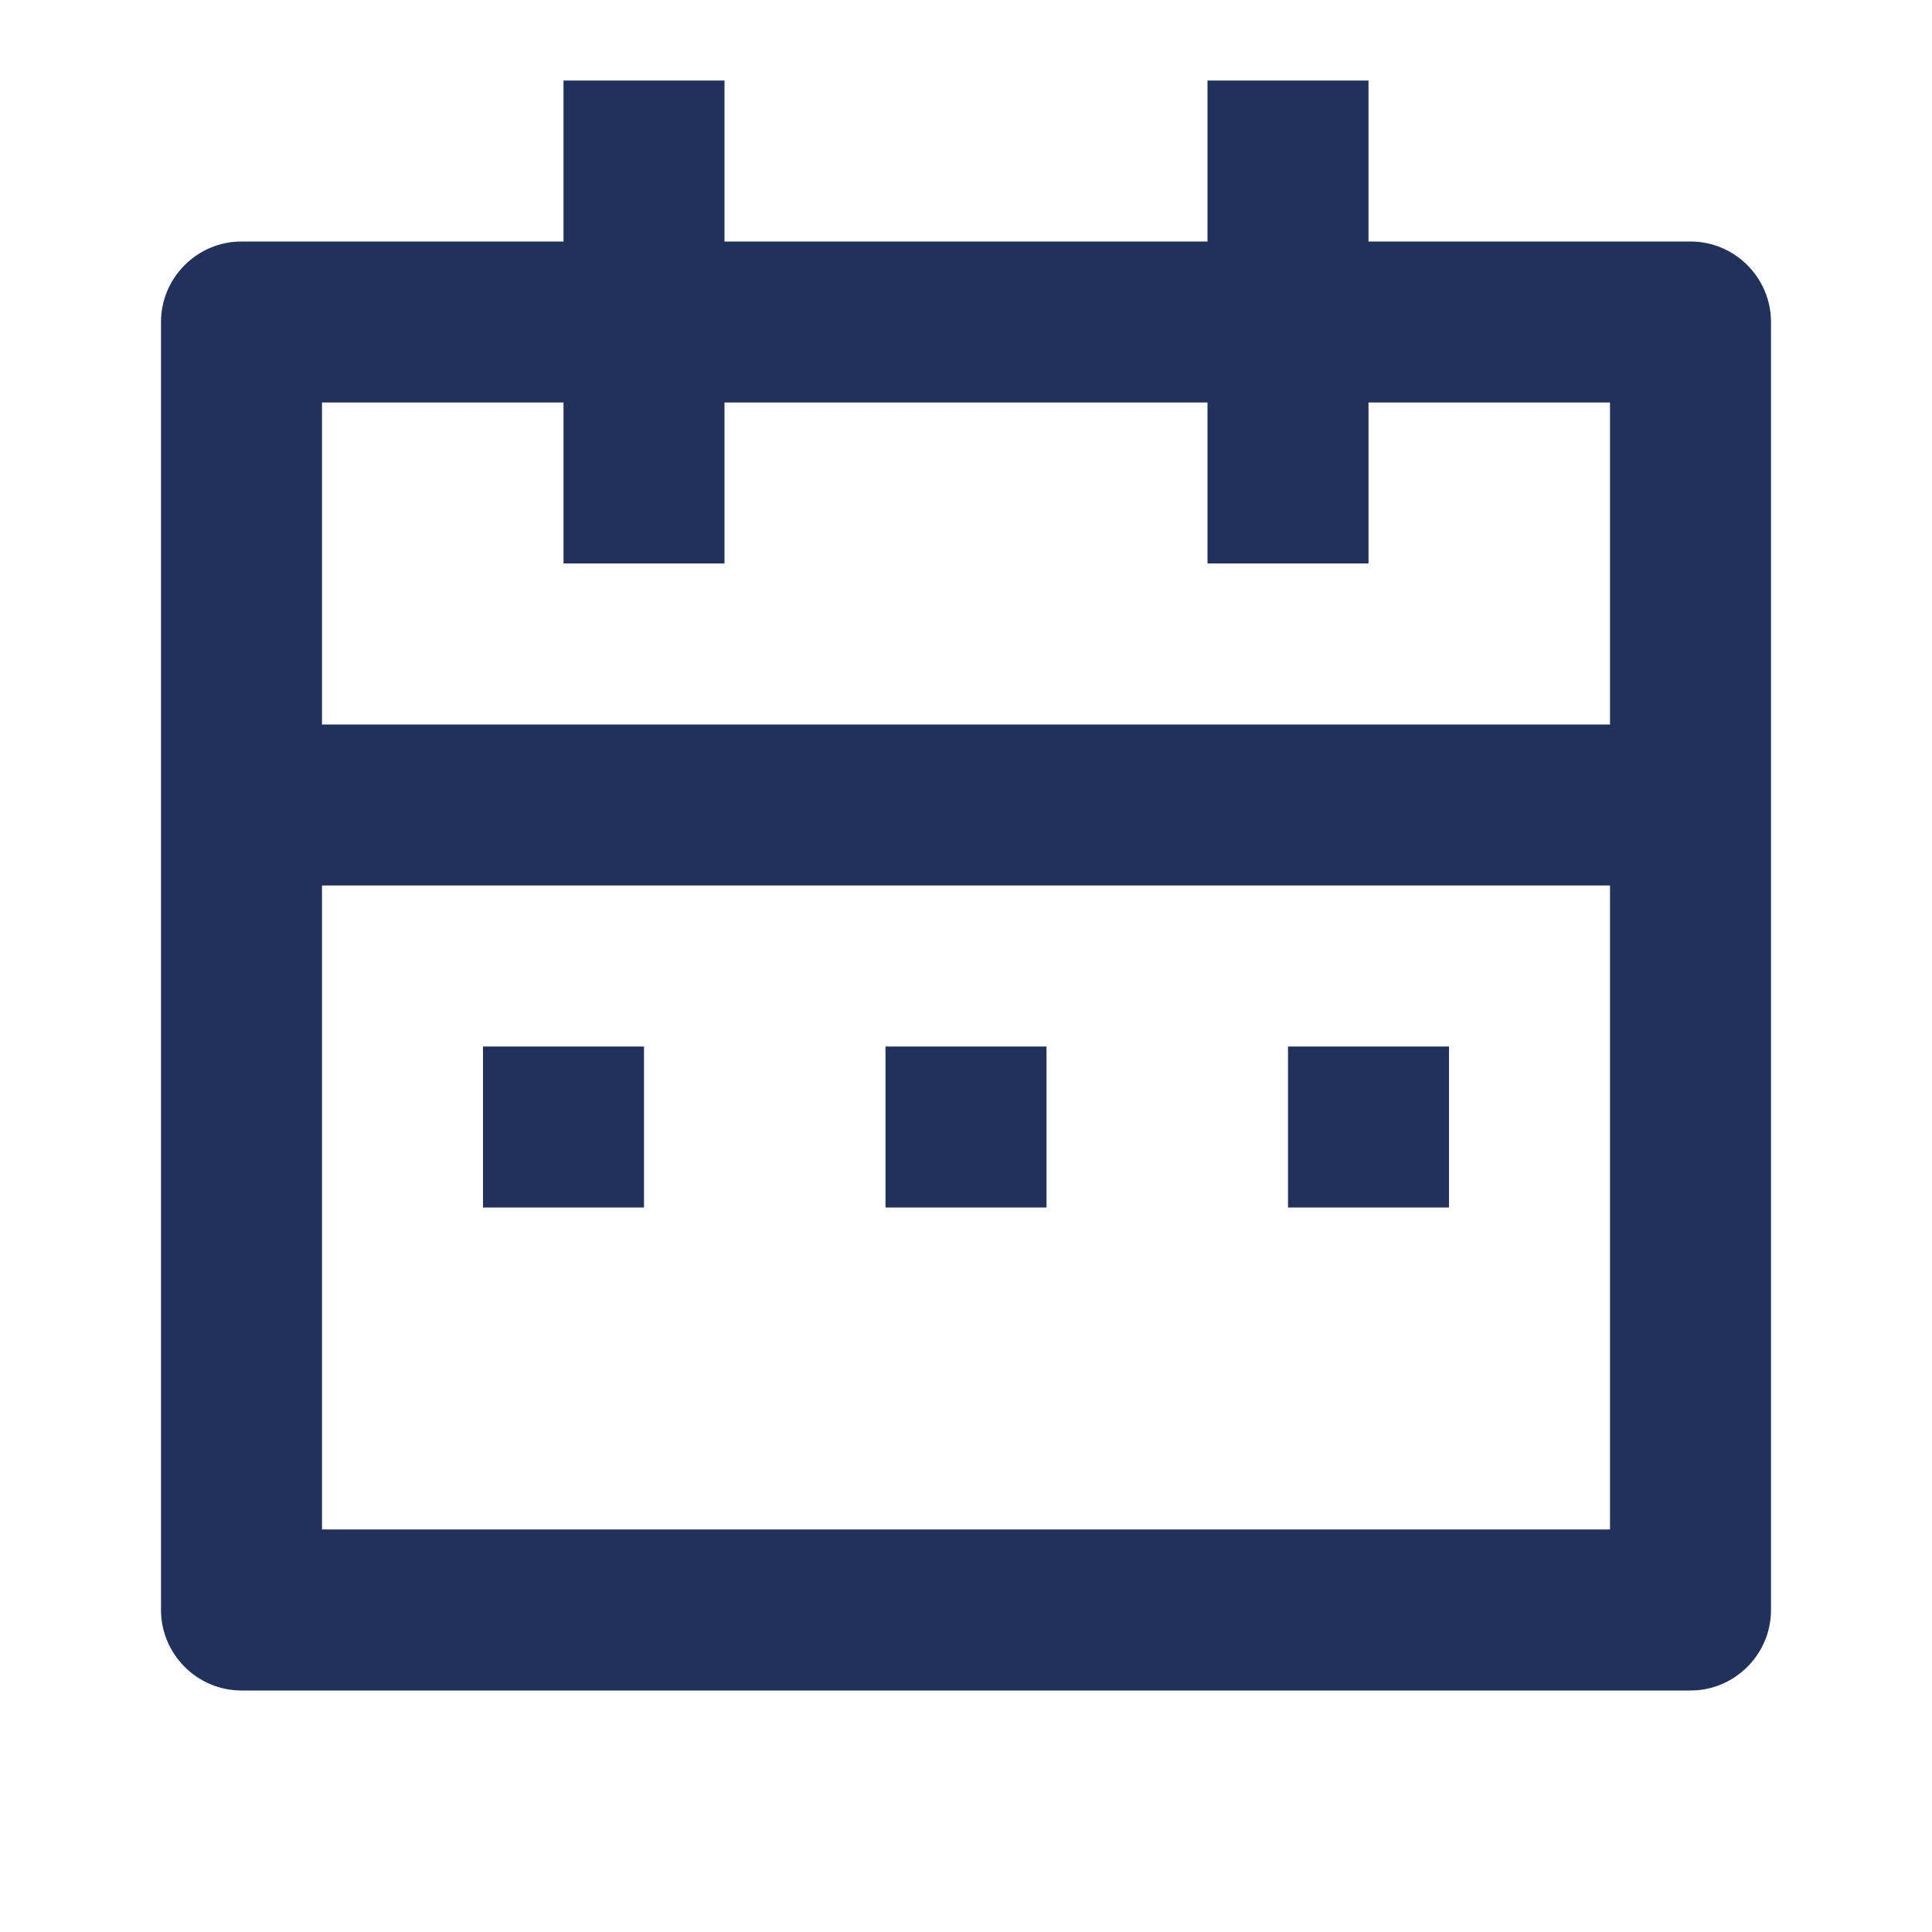
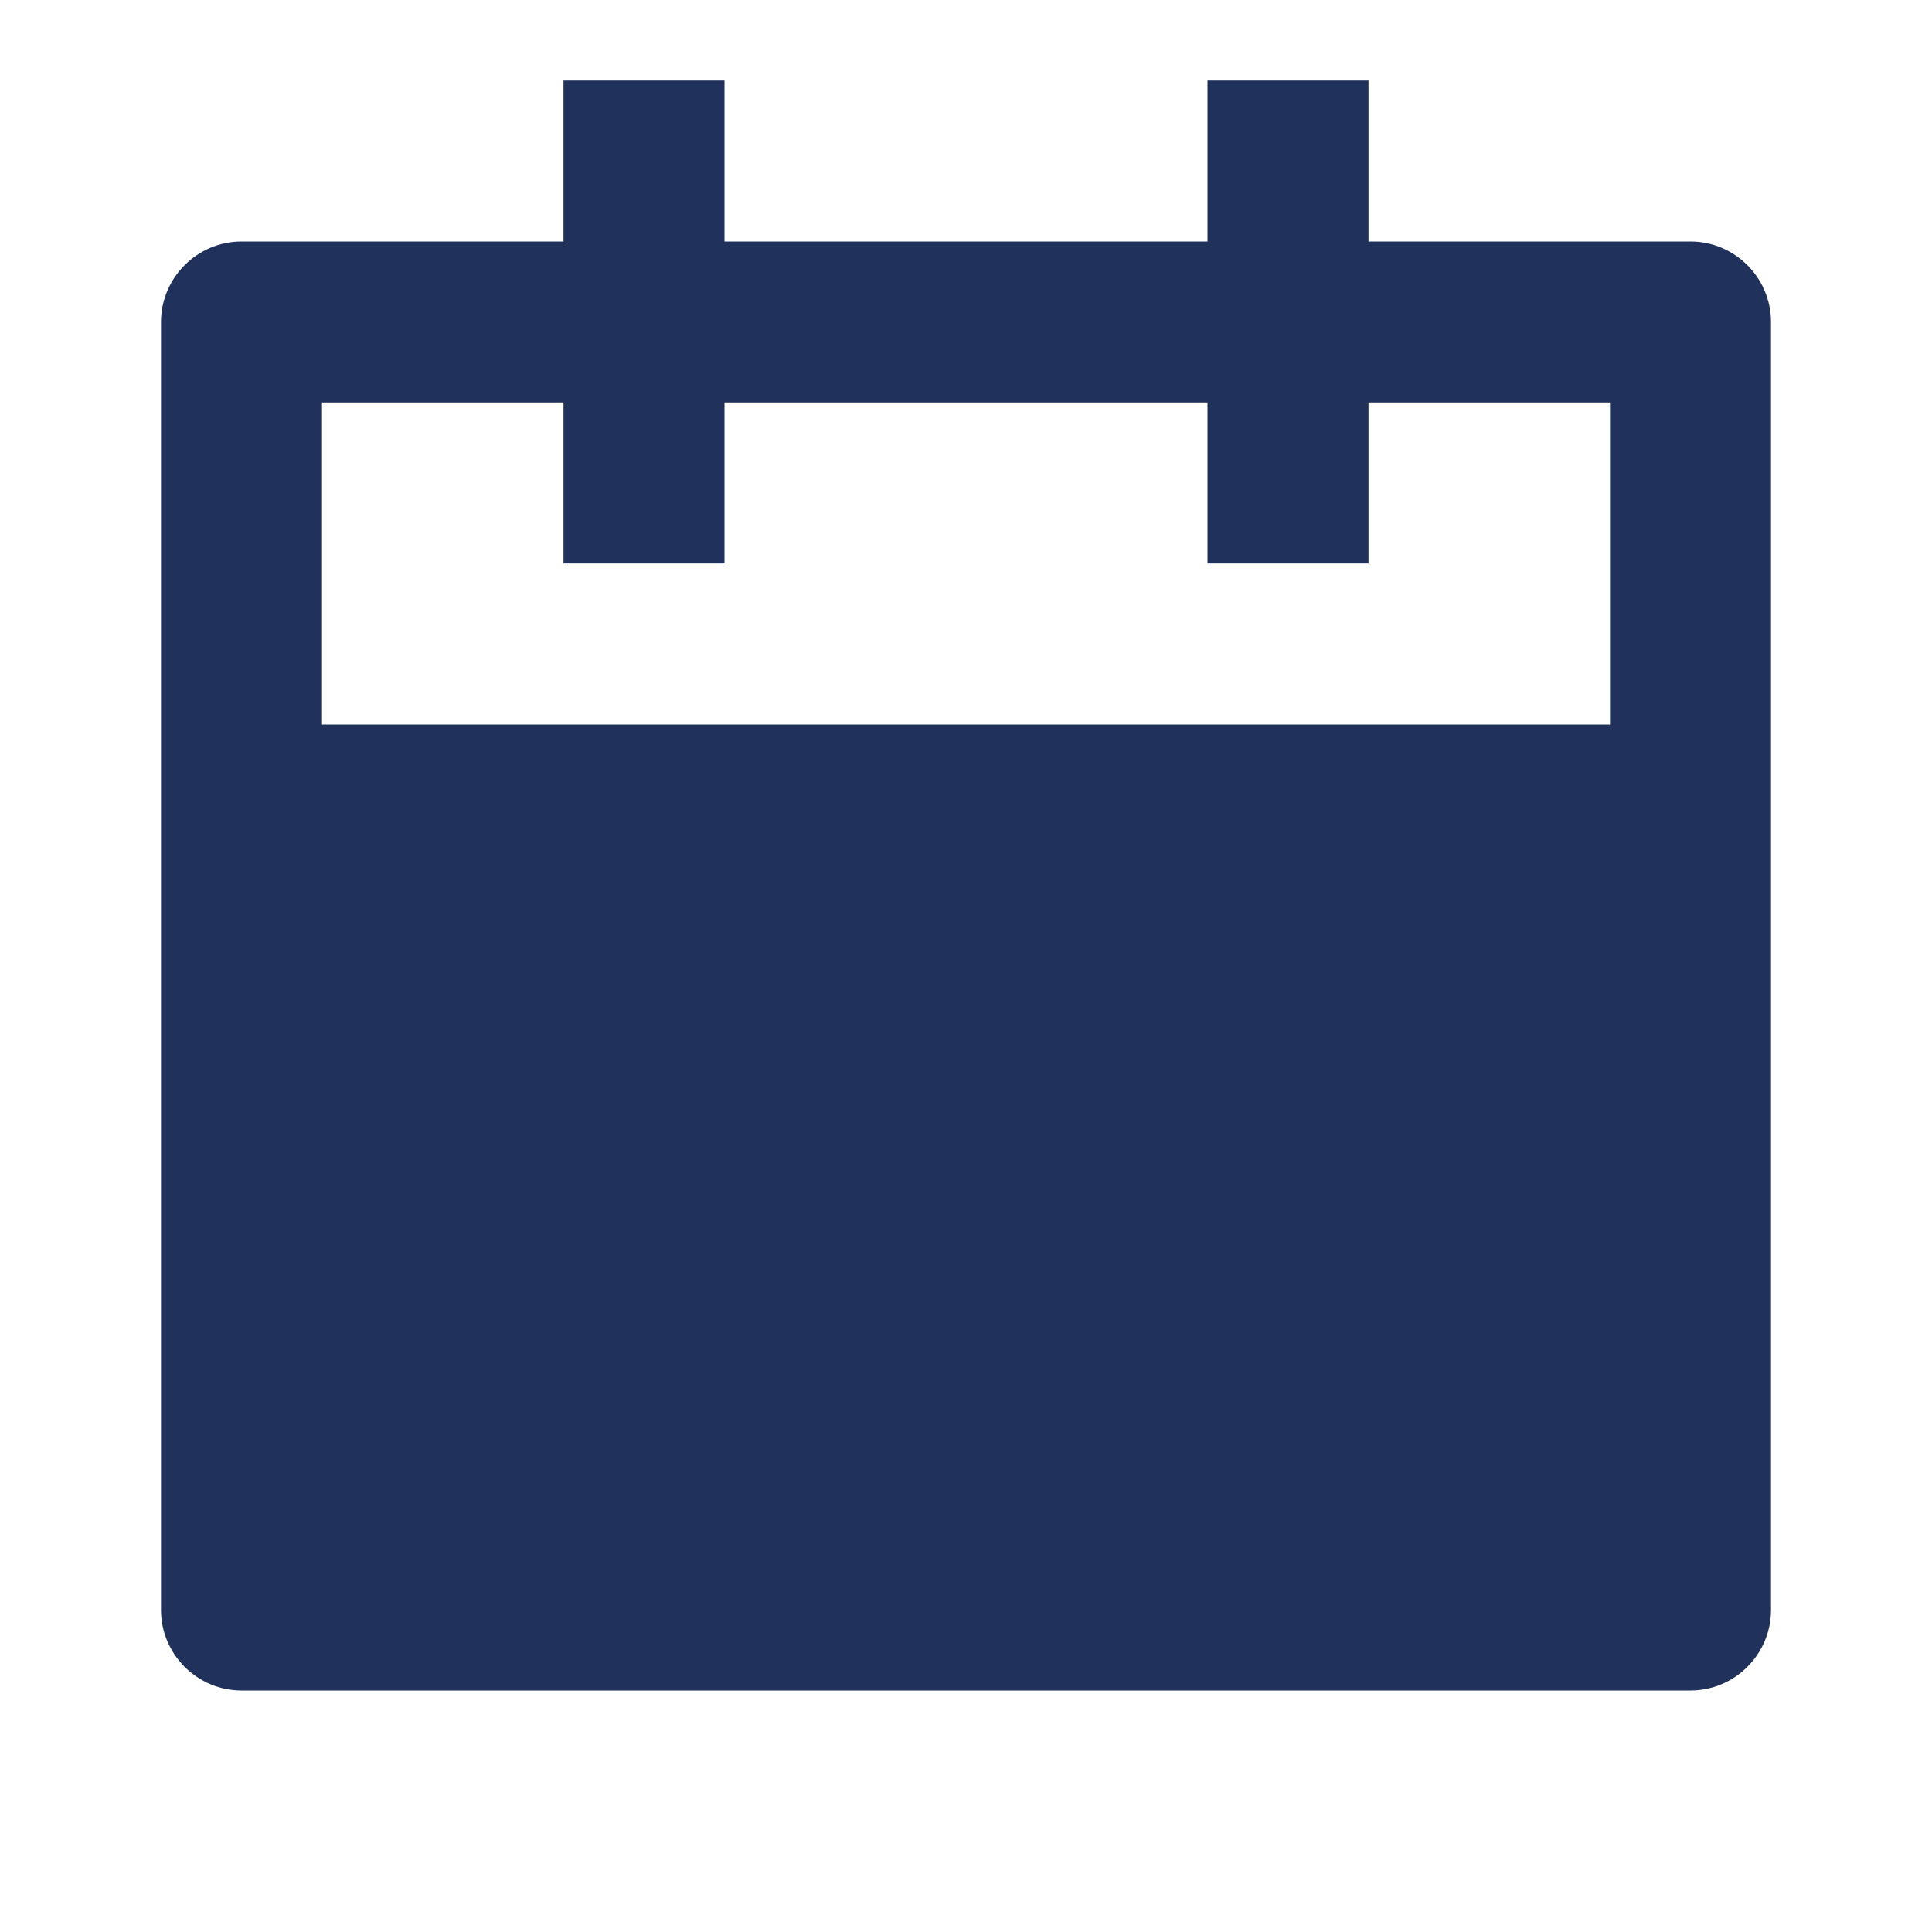
<svg xmlns="http://www.w3.org/2000/svg" id="Layer_1" width="24" height="24" viewBox="0 0 24 24">
-   <path d="M9,1v2h6V1h2v2h4c.55,0,1,.45,1,1v16c0,.55-.45,1-1,1H3c-.55,0-1-.45-1-1V4c0-.55.45-1,1-1h4V1h2ZM20,11H4v8h16v-8ZM8,13v2h-2v-2h2ZM13,13v2h-2v-2h2ZM18,13v2h-2v-2h2ZM7,5h-3v4h16v-4h-3v2h-2v-2h-6v2h-2v-2Z" fill="#20315C" />
+   <path d="M9,1v2h6V1h2v2h4c.55,0,1,.45,1,1v16c0,.55-.45,1-1,1H3c-.55,0-1-.45-1-1V4c0-.55.45-1,1-1h4V1h2ZM20,11H4h16v-8ZM8,13v2h-2v-2h2ZM13,13v2h-2v-2h2ZM18,13v2h-2v-2h2ZM7,5h-3v4h16v-4h-3v2h-2v-2h-6v2h-2v-2Z" fill="#20315C" />
</svg>